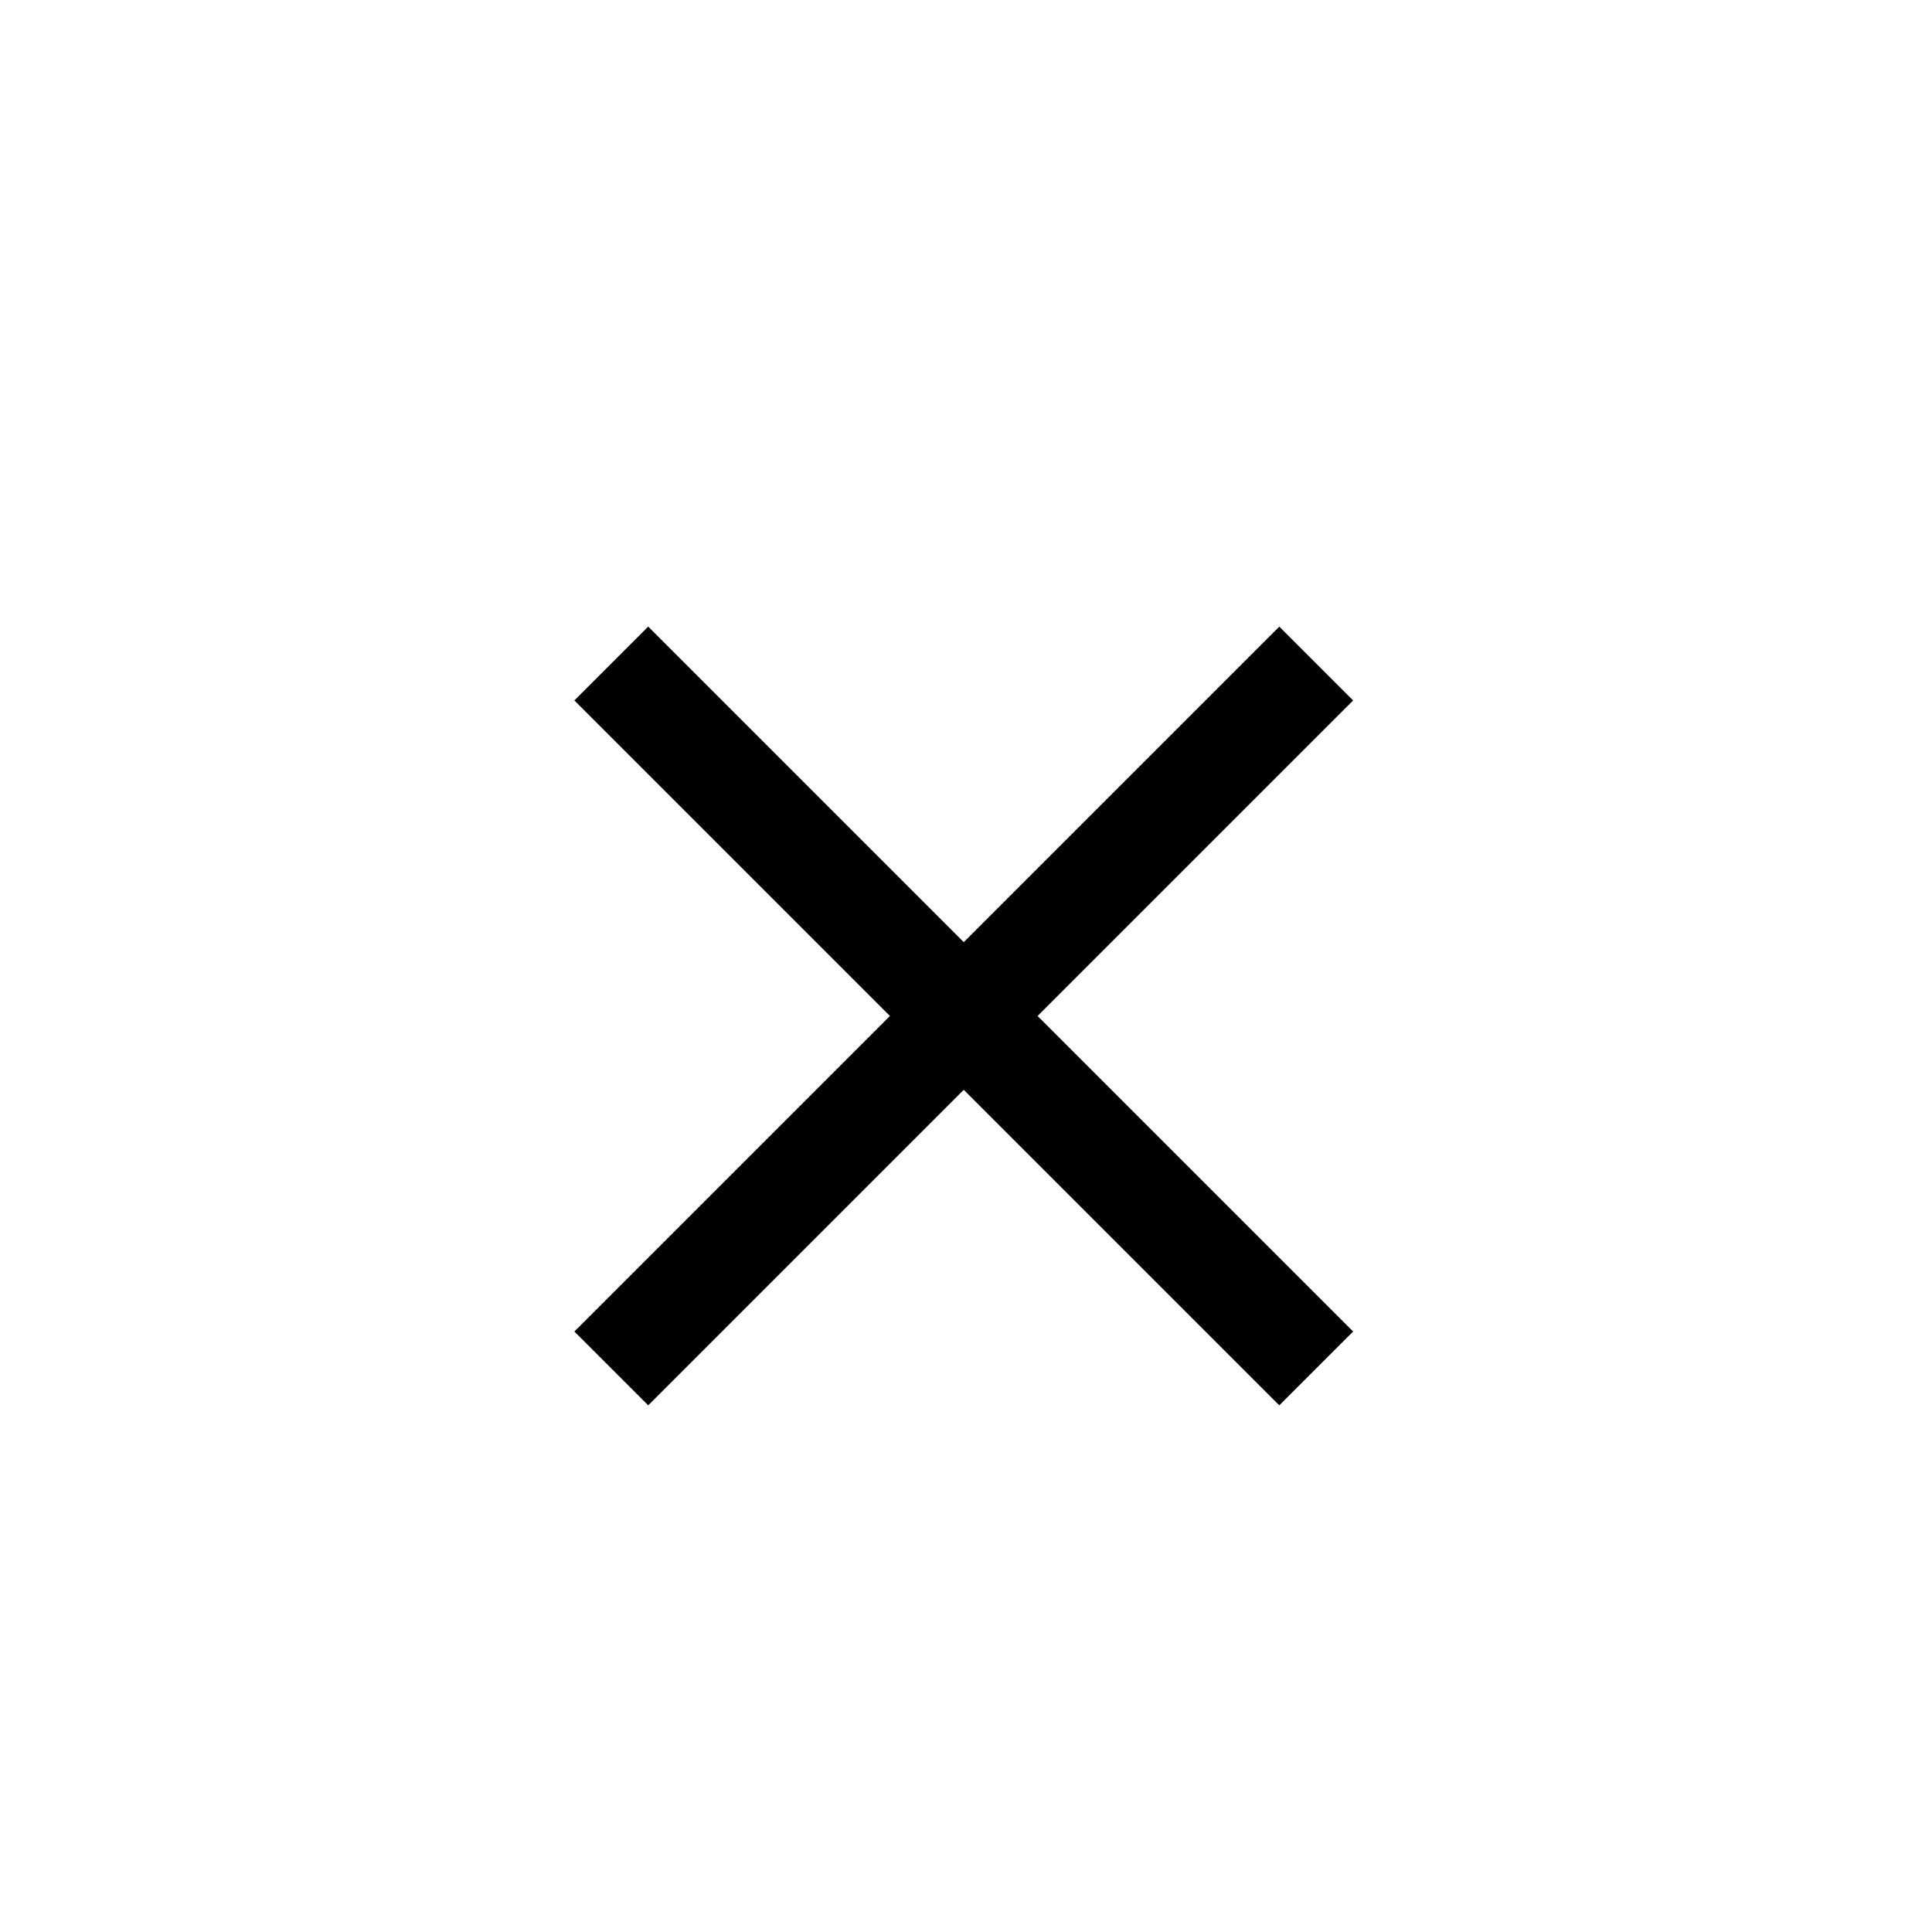
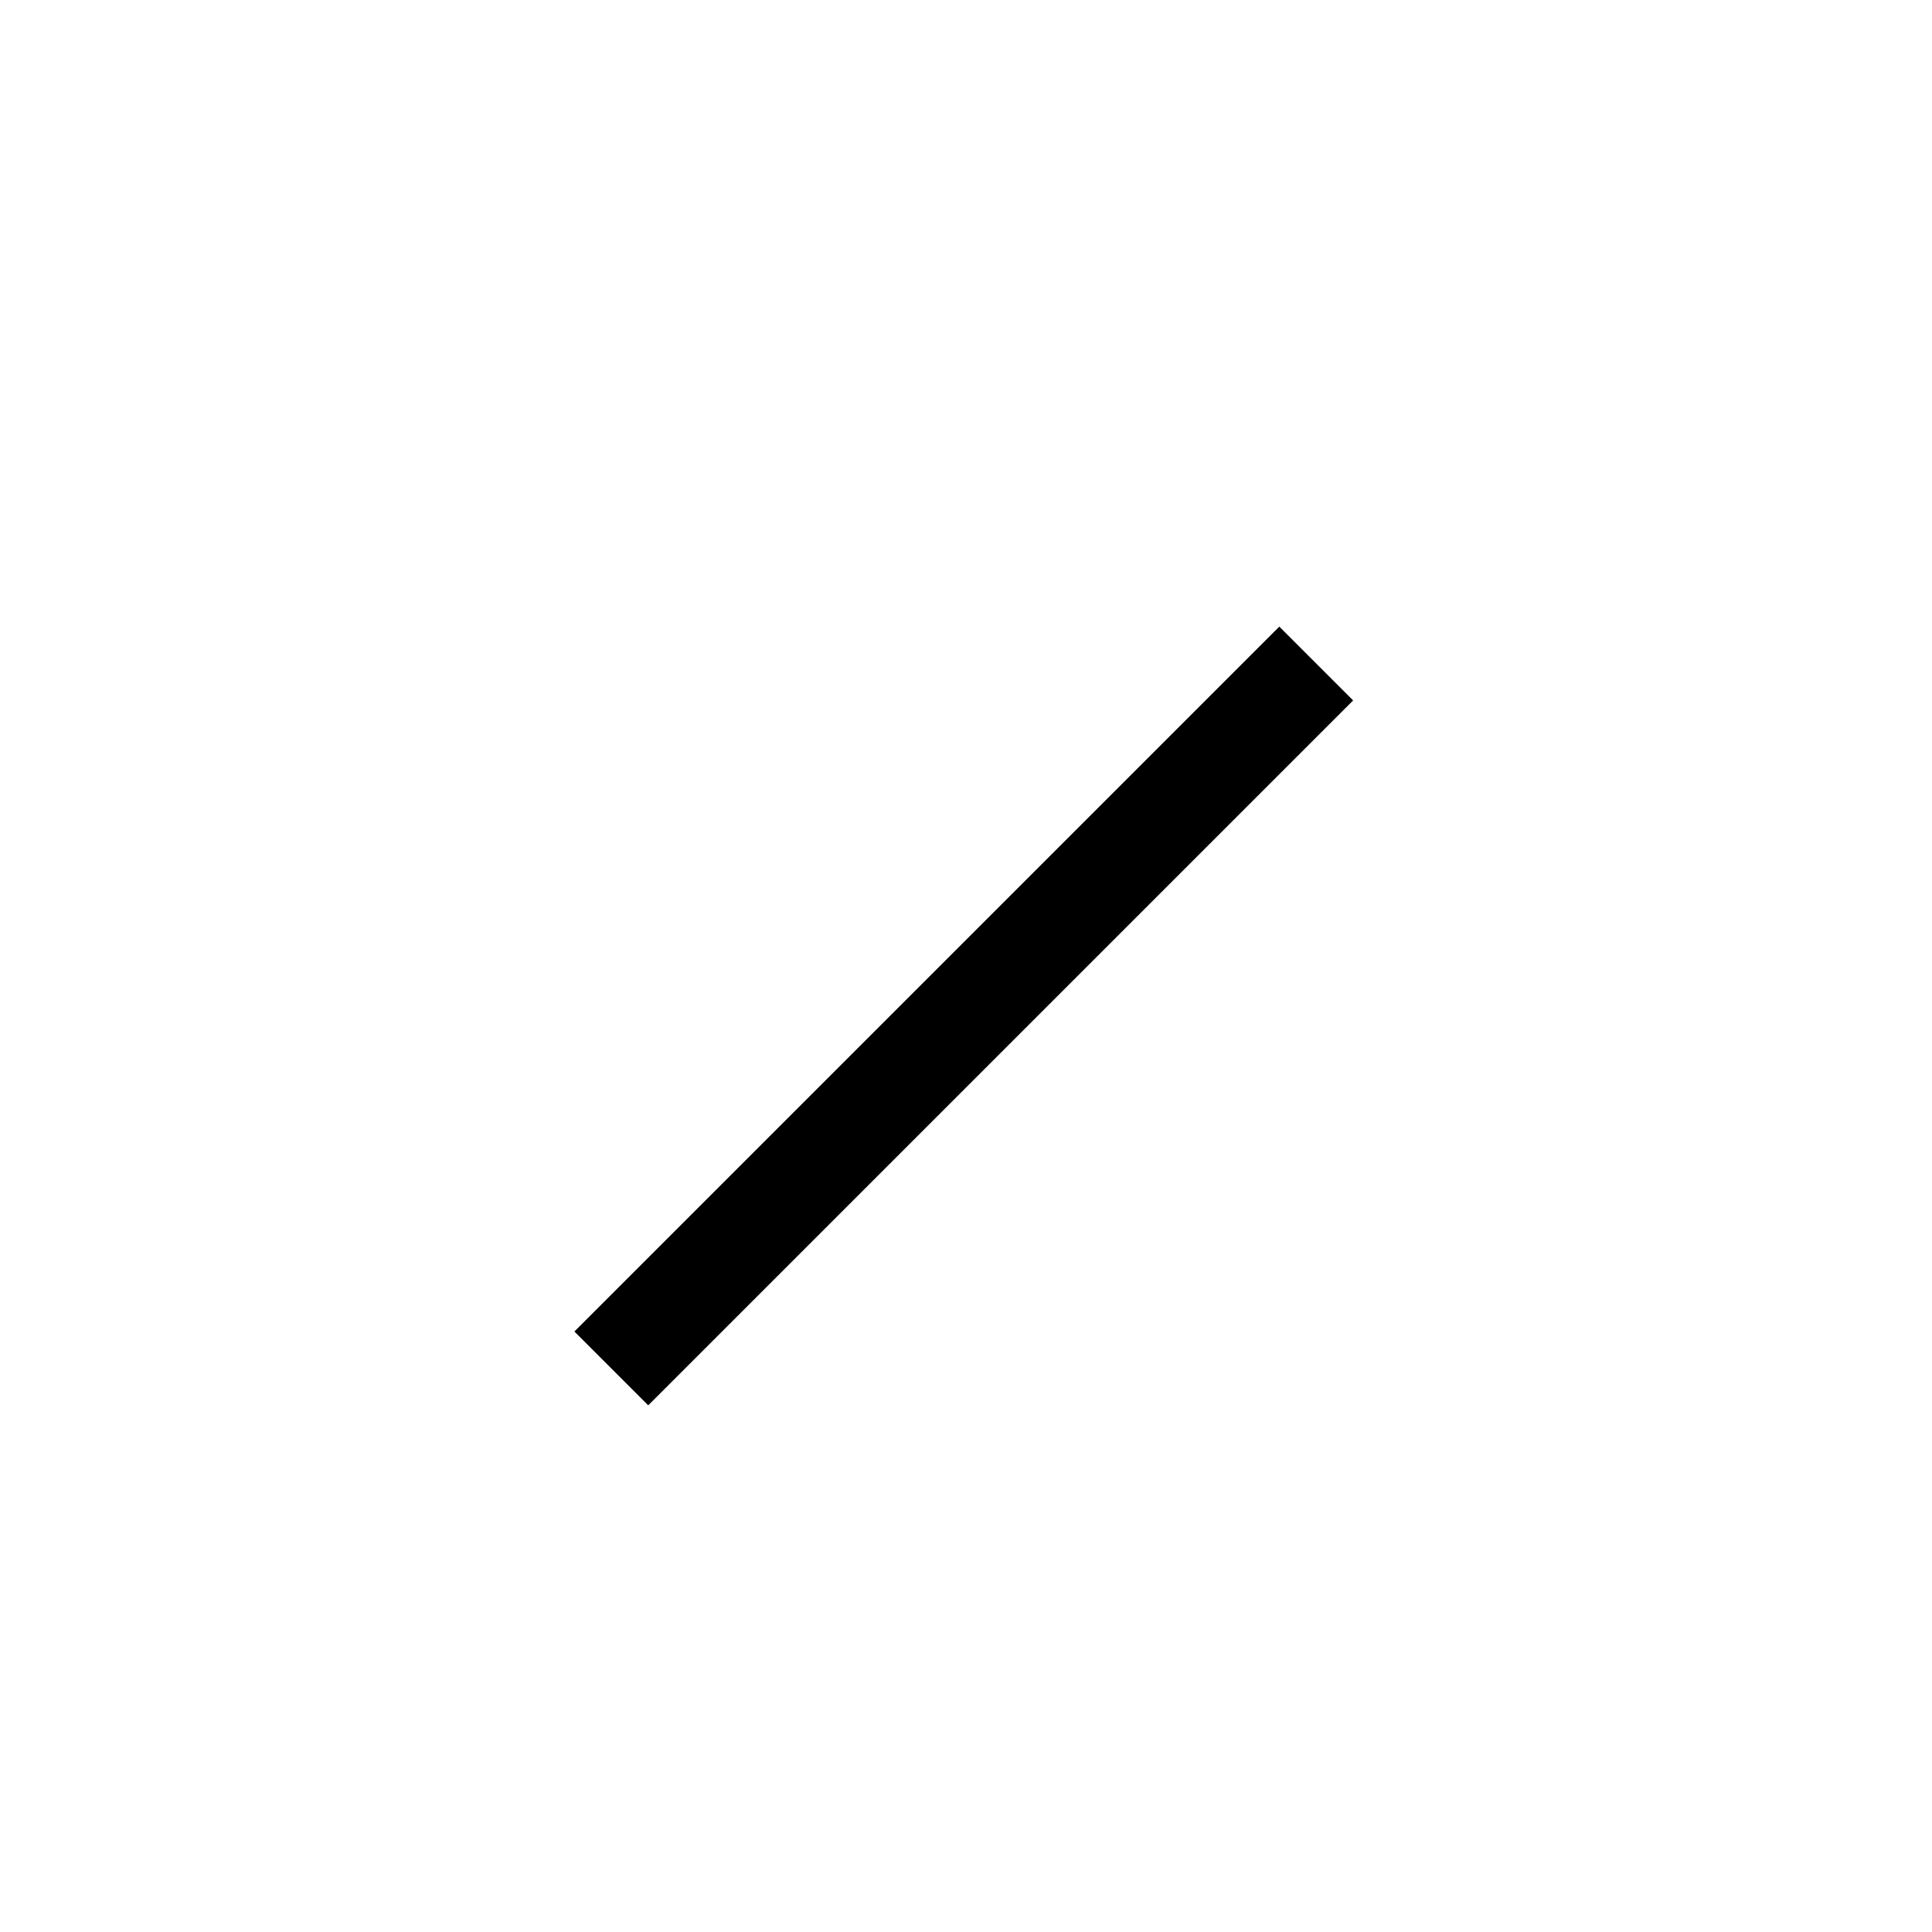
<svg xmlns="http://www.w3.org/2000/svg" width="37" height="37" viewBox="0 0 37 37" fill="none">
  <rect width="37" height="37" fill="white" />
-   <path fill-rule="evenodd" clip-rule="evenodd" d="M24.5 26.914L11 13.414L12.414 12L25.914 25.5L24.5 26.914Z" fill="black" />
  <path fill-rule="evenodd" clip-rule="evenodd" d="M12.414 26.914L25.914 13.414L24.5 12L11 25.5L12.414 26.914Z" fill="black" />
</svg>